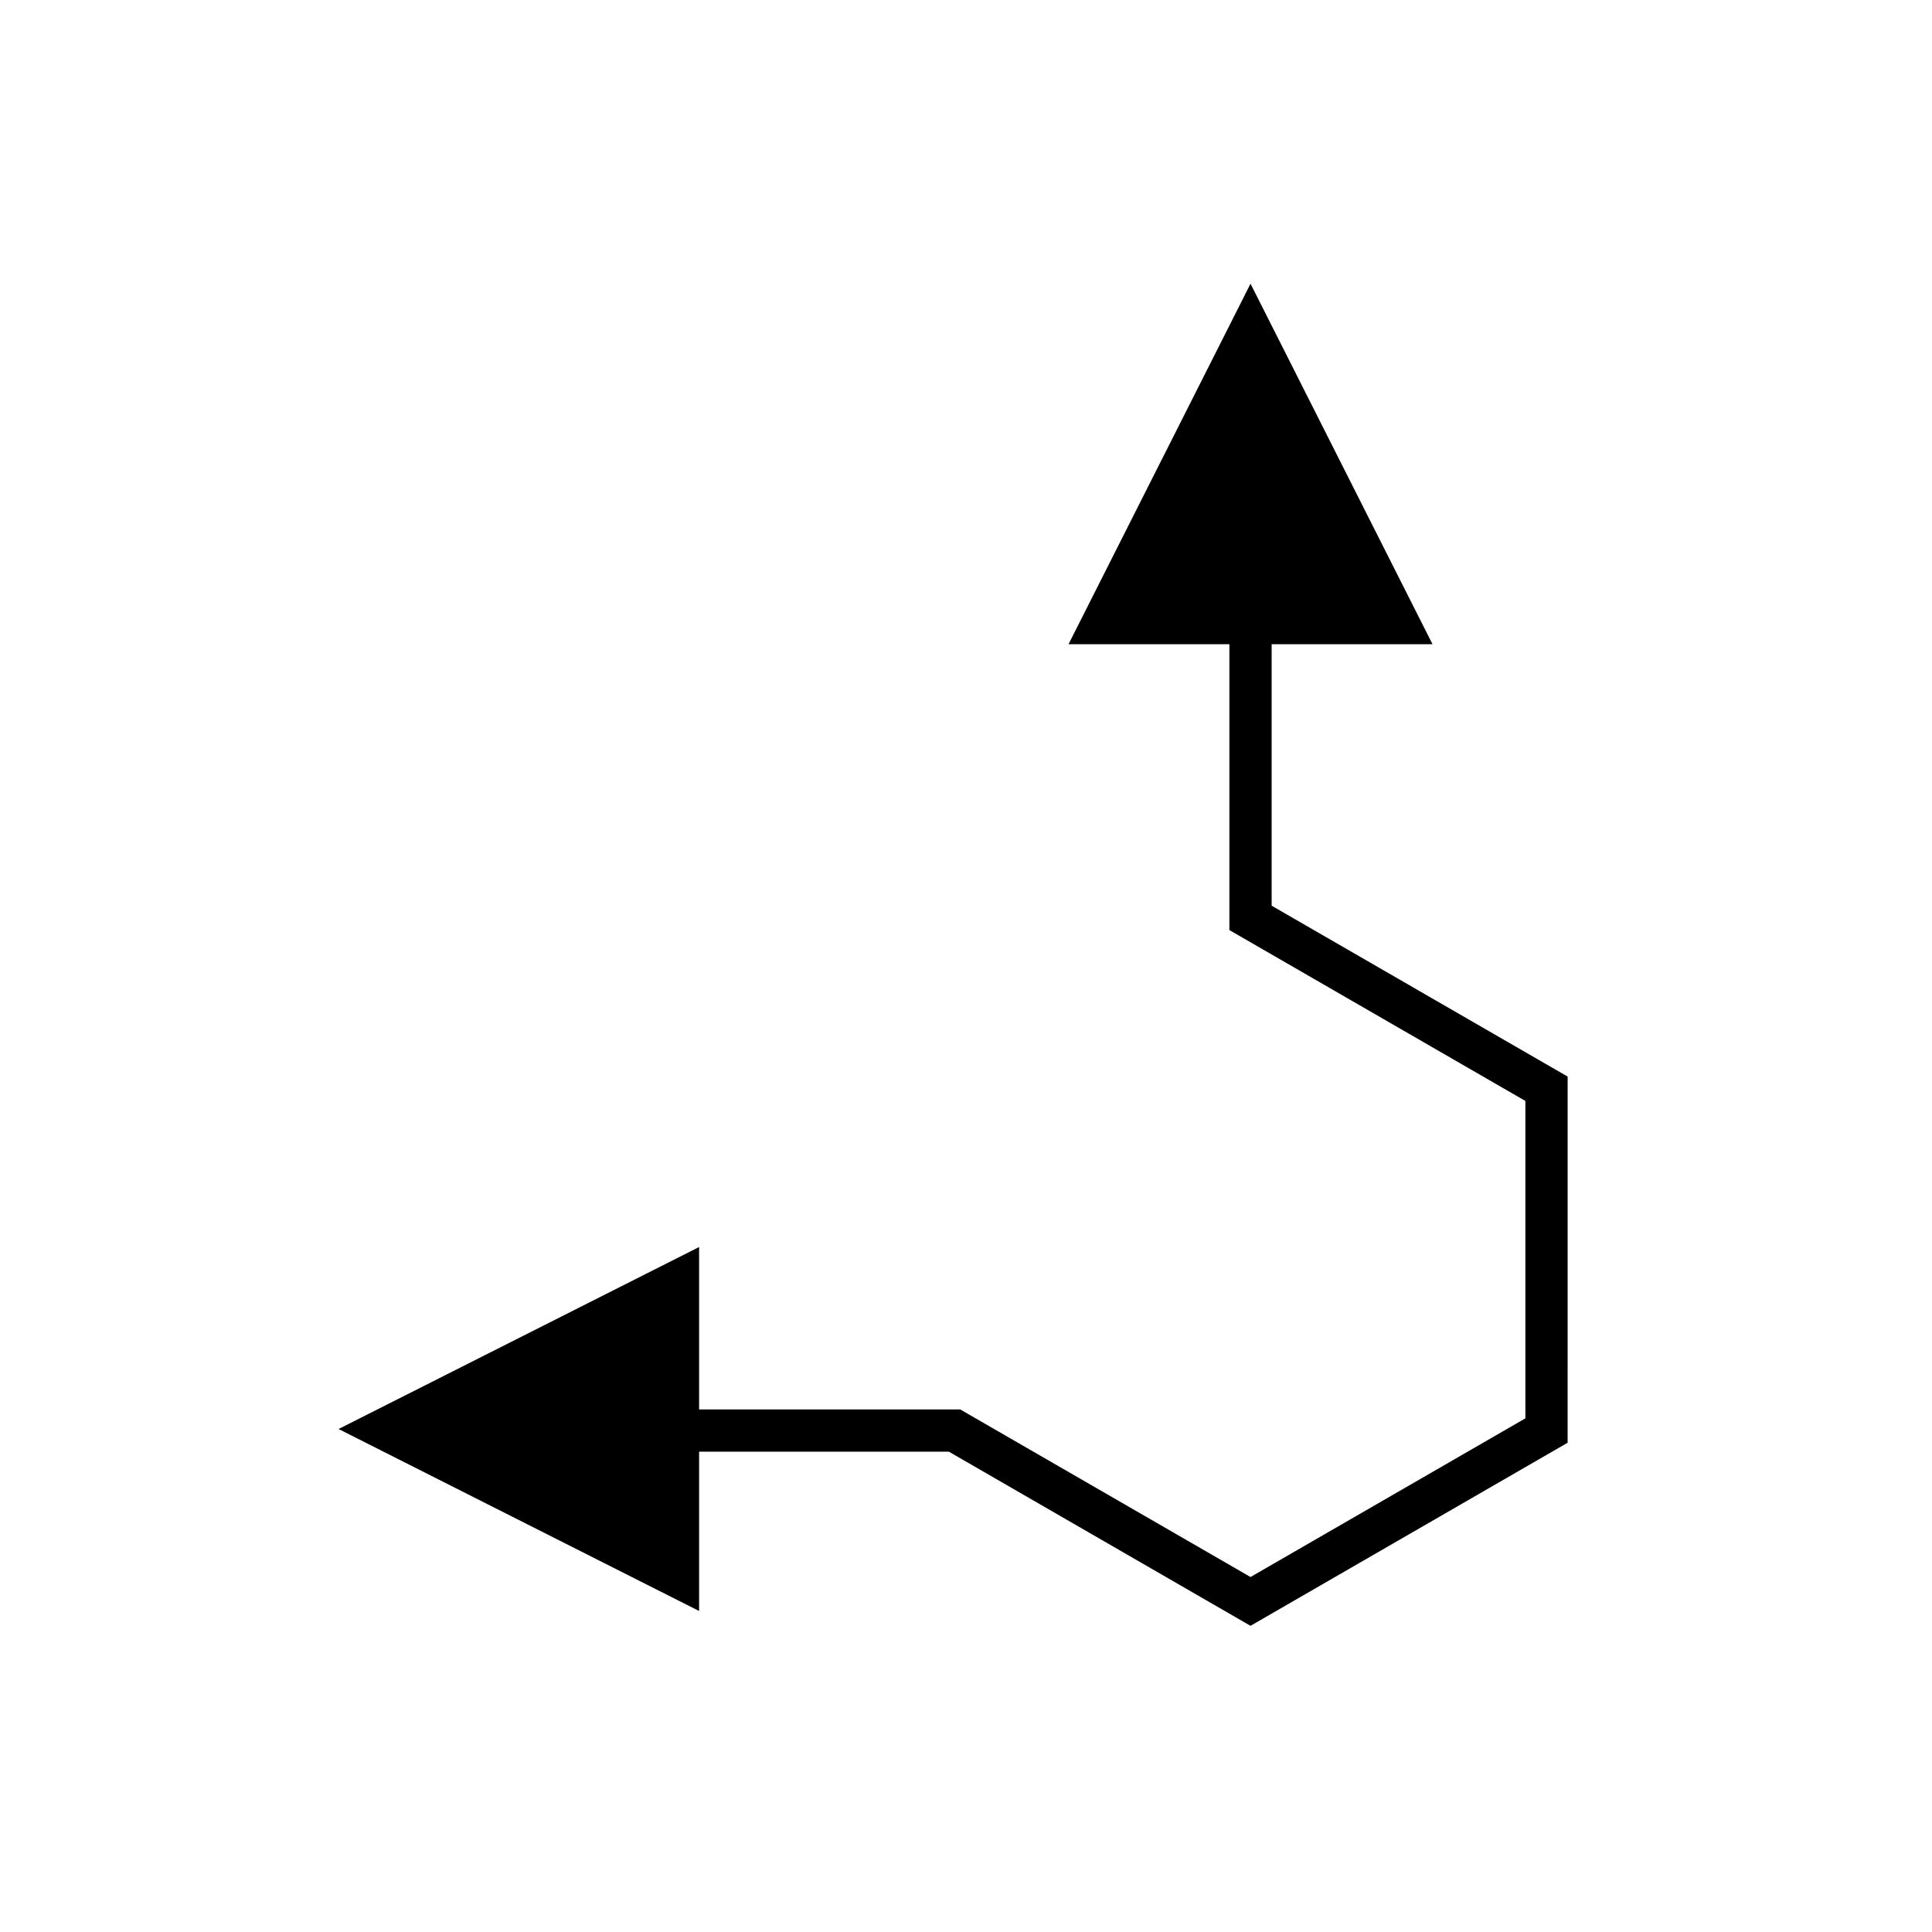
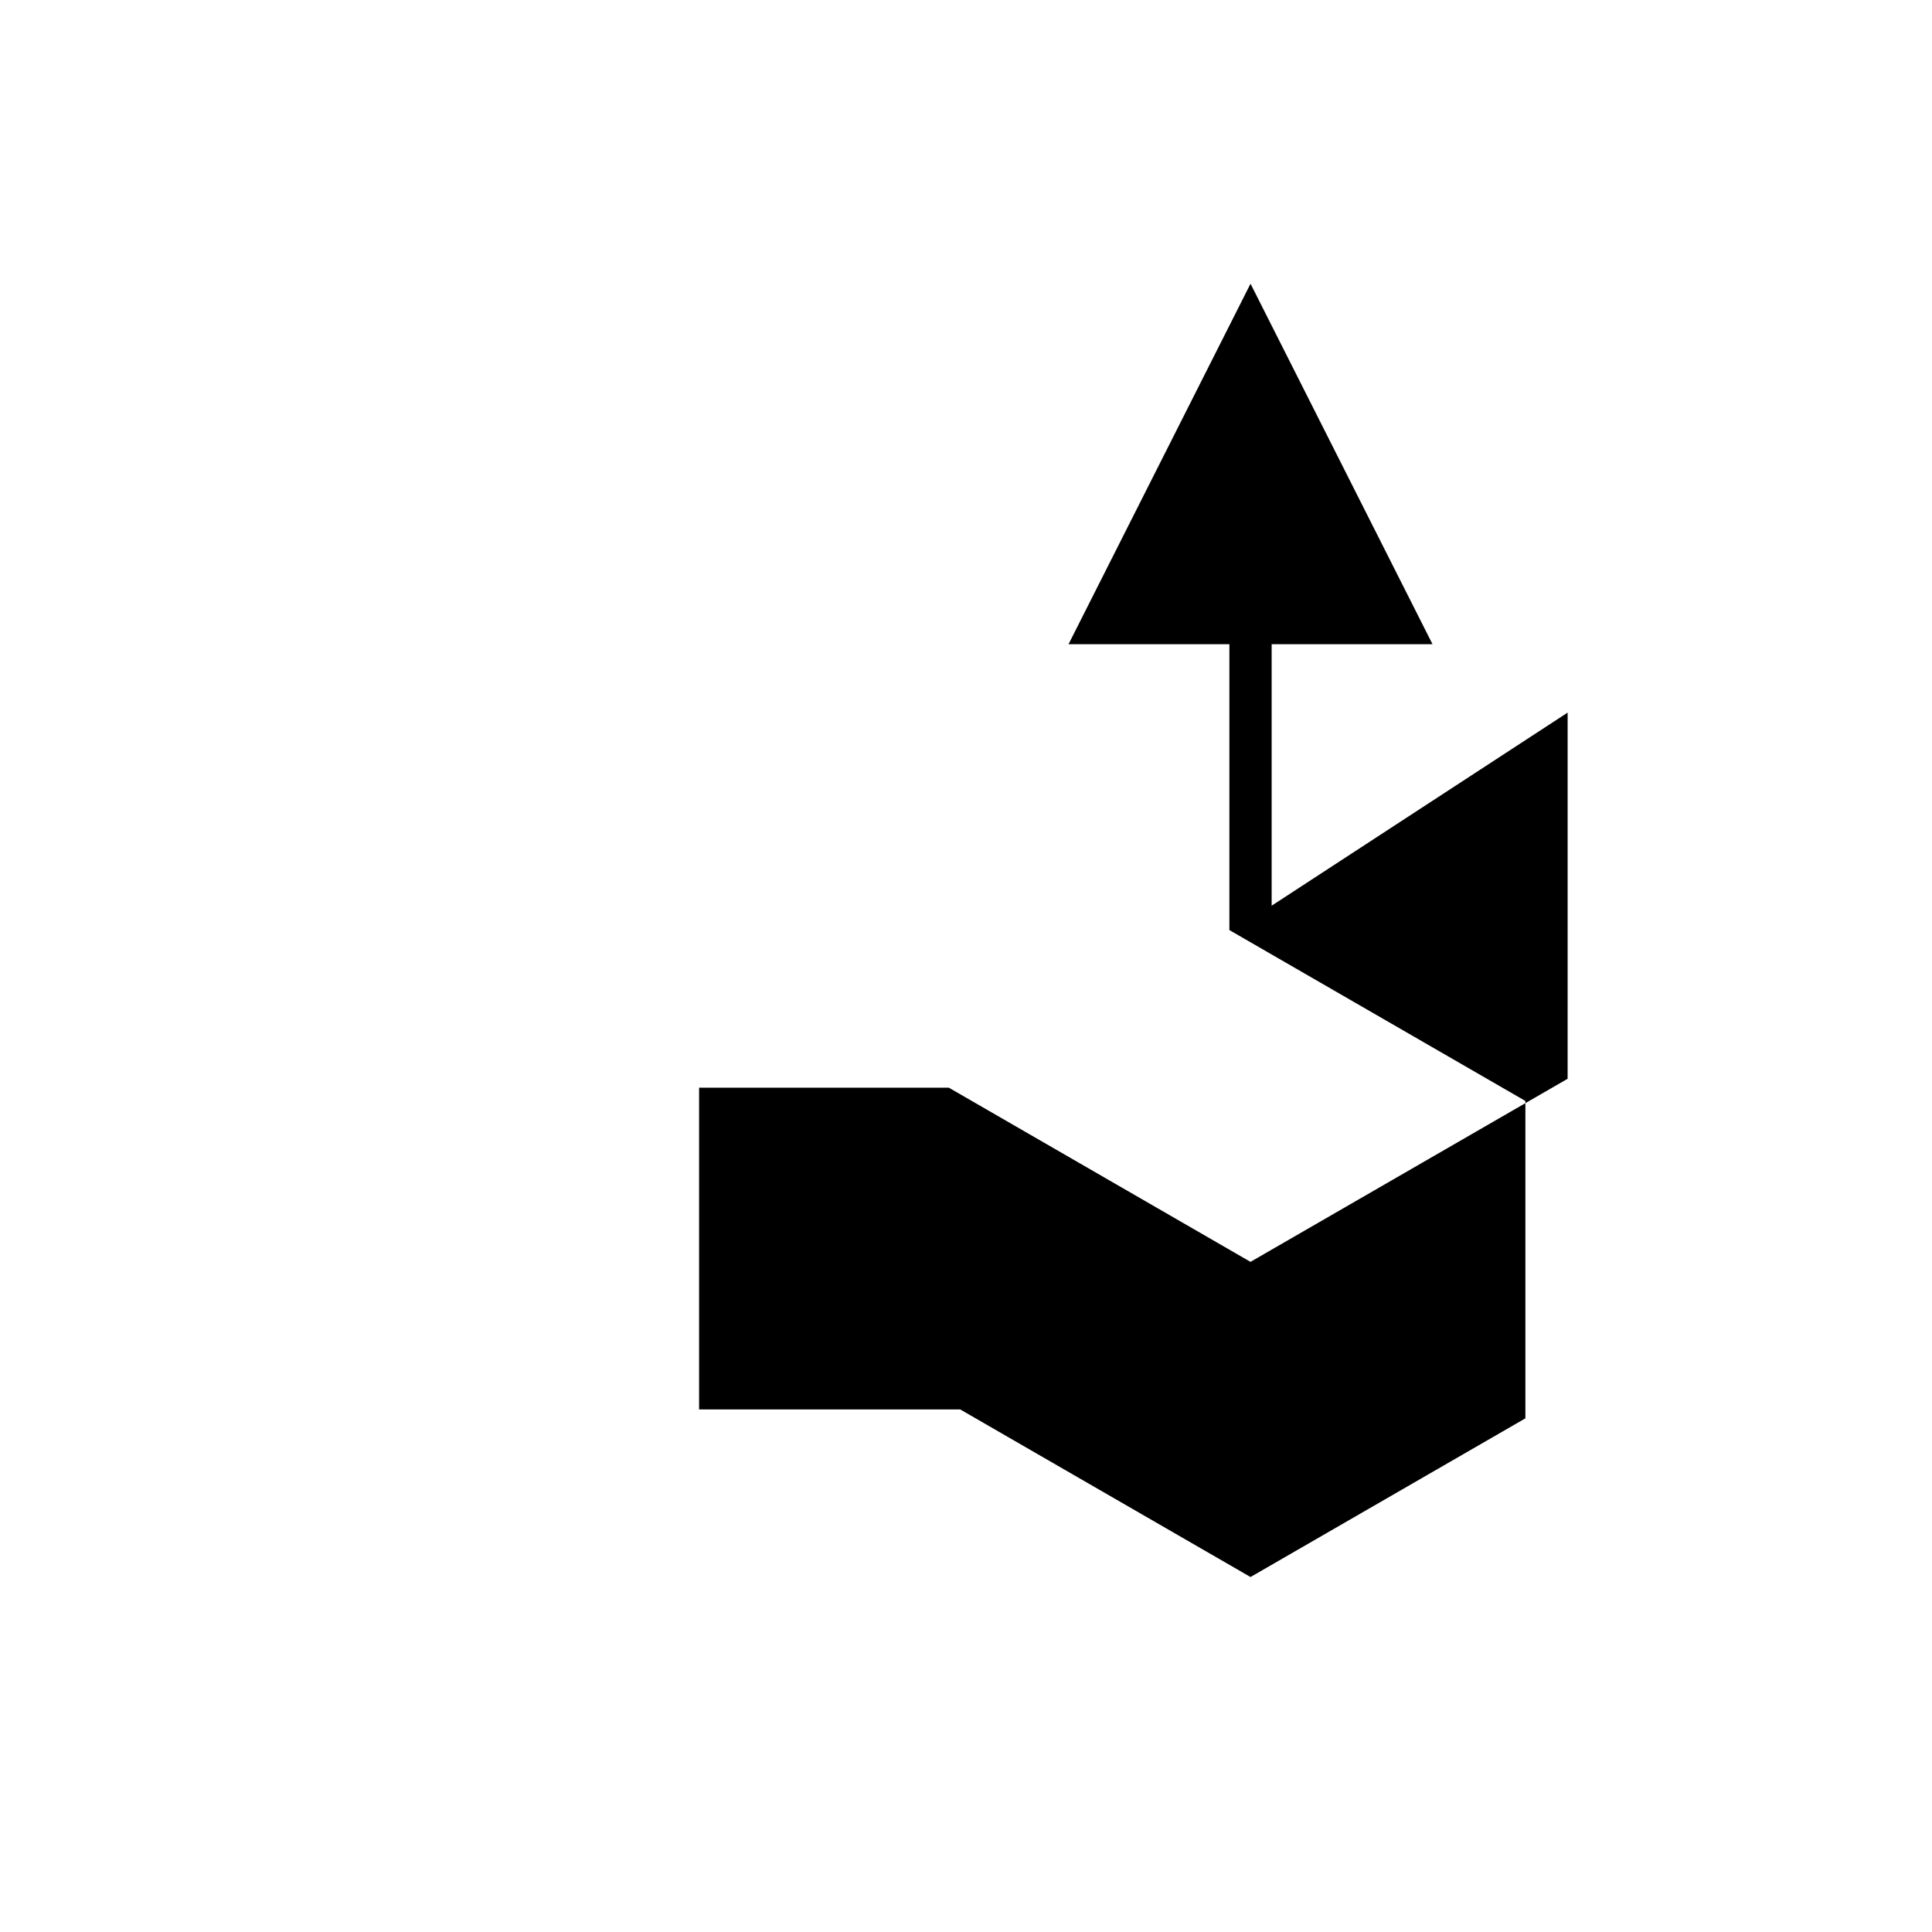
<svg xmlns="http://www.w3.org/2000/svg" fill="#000000" width="800px" height="800px" version="1.1" viewBox="144 144 512 512">
-   <path d="m481 384.02v-69.301h42.629l-48.227-95.531-48.227 95.531h42.629v75.762l78.441 45.285v84.109l-72.844 42.051-76.938-44.414h-69.195v-43.035l-95.539 48.227 95.539 48.227v-42.223h66.191l79.938 46.152 84.039-48.52 0.004-97.035z" />
+   <path d="m481 384.02v-69.301h42.629l-48.227-95.531-48.227 95.531h42.629v75.762l78.441 45.285v84.109l-72.844 42.051-76.938-44.414h-69.195v-43.035v-42.223h66.191l79.938 46.152 84.039-48.52 0.004-97.035z" />
</svg>